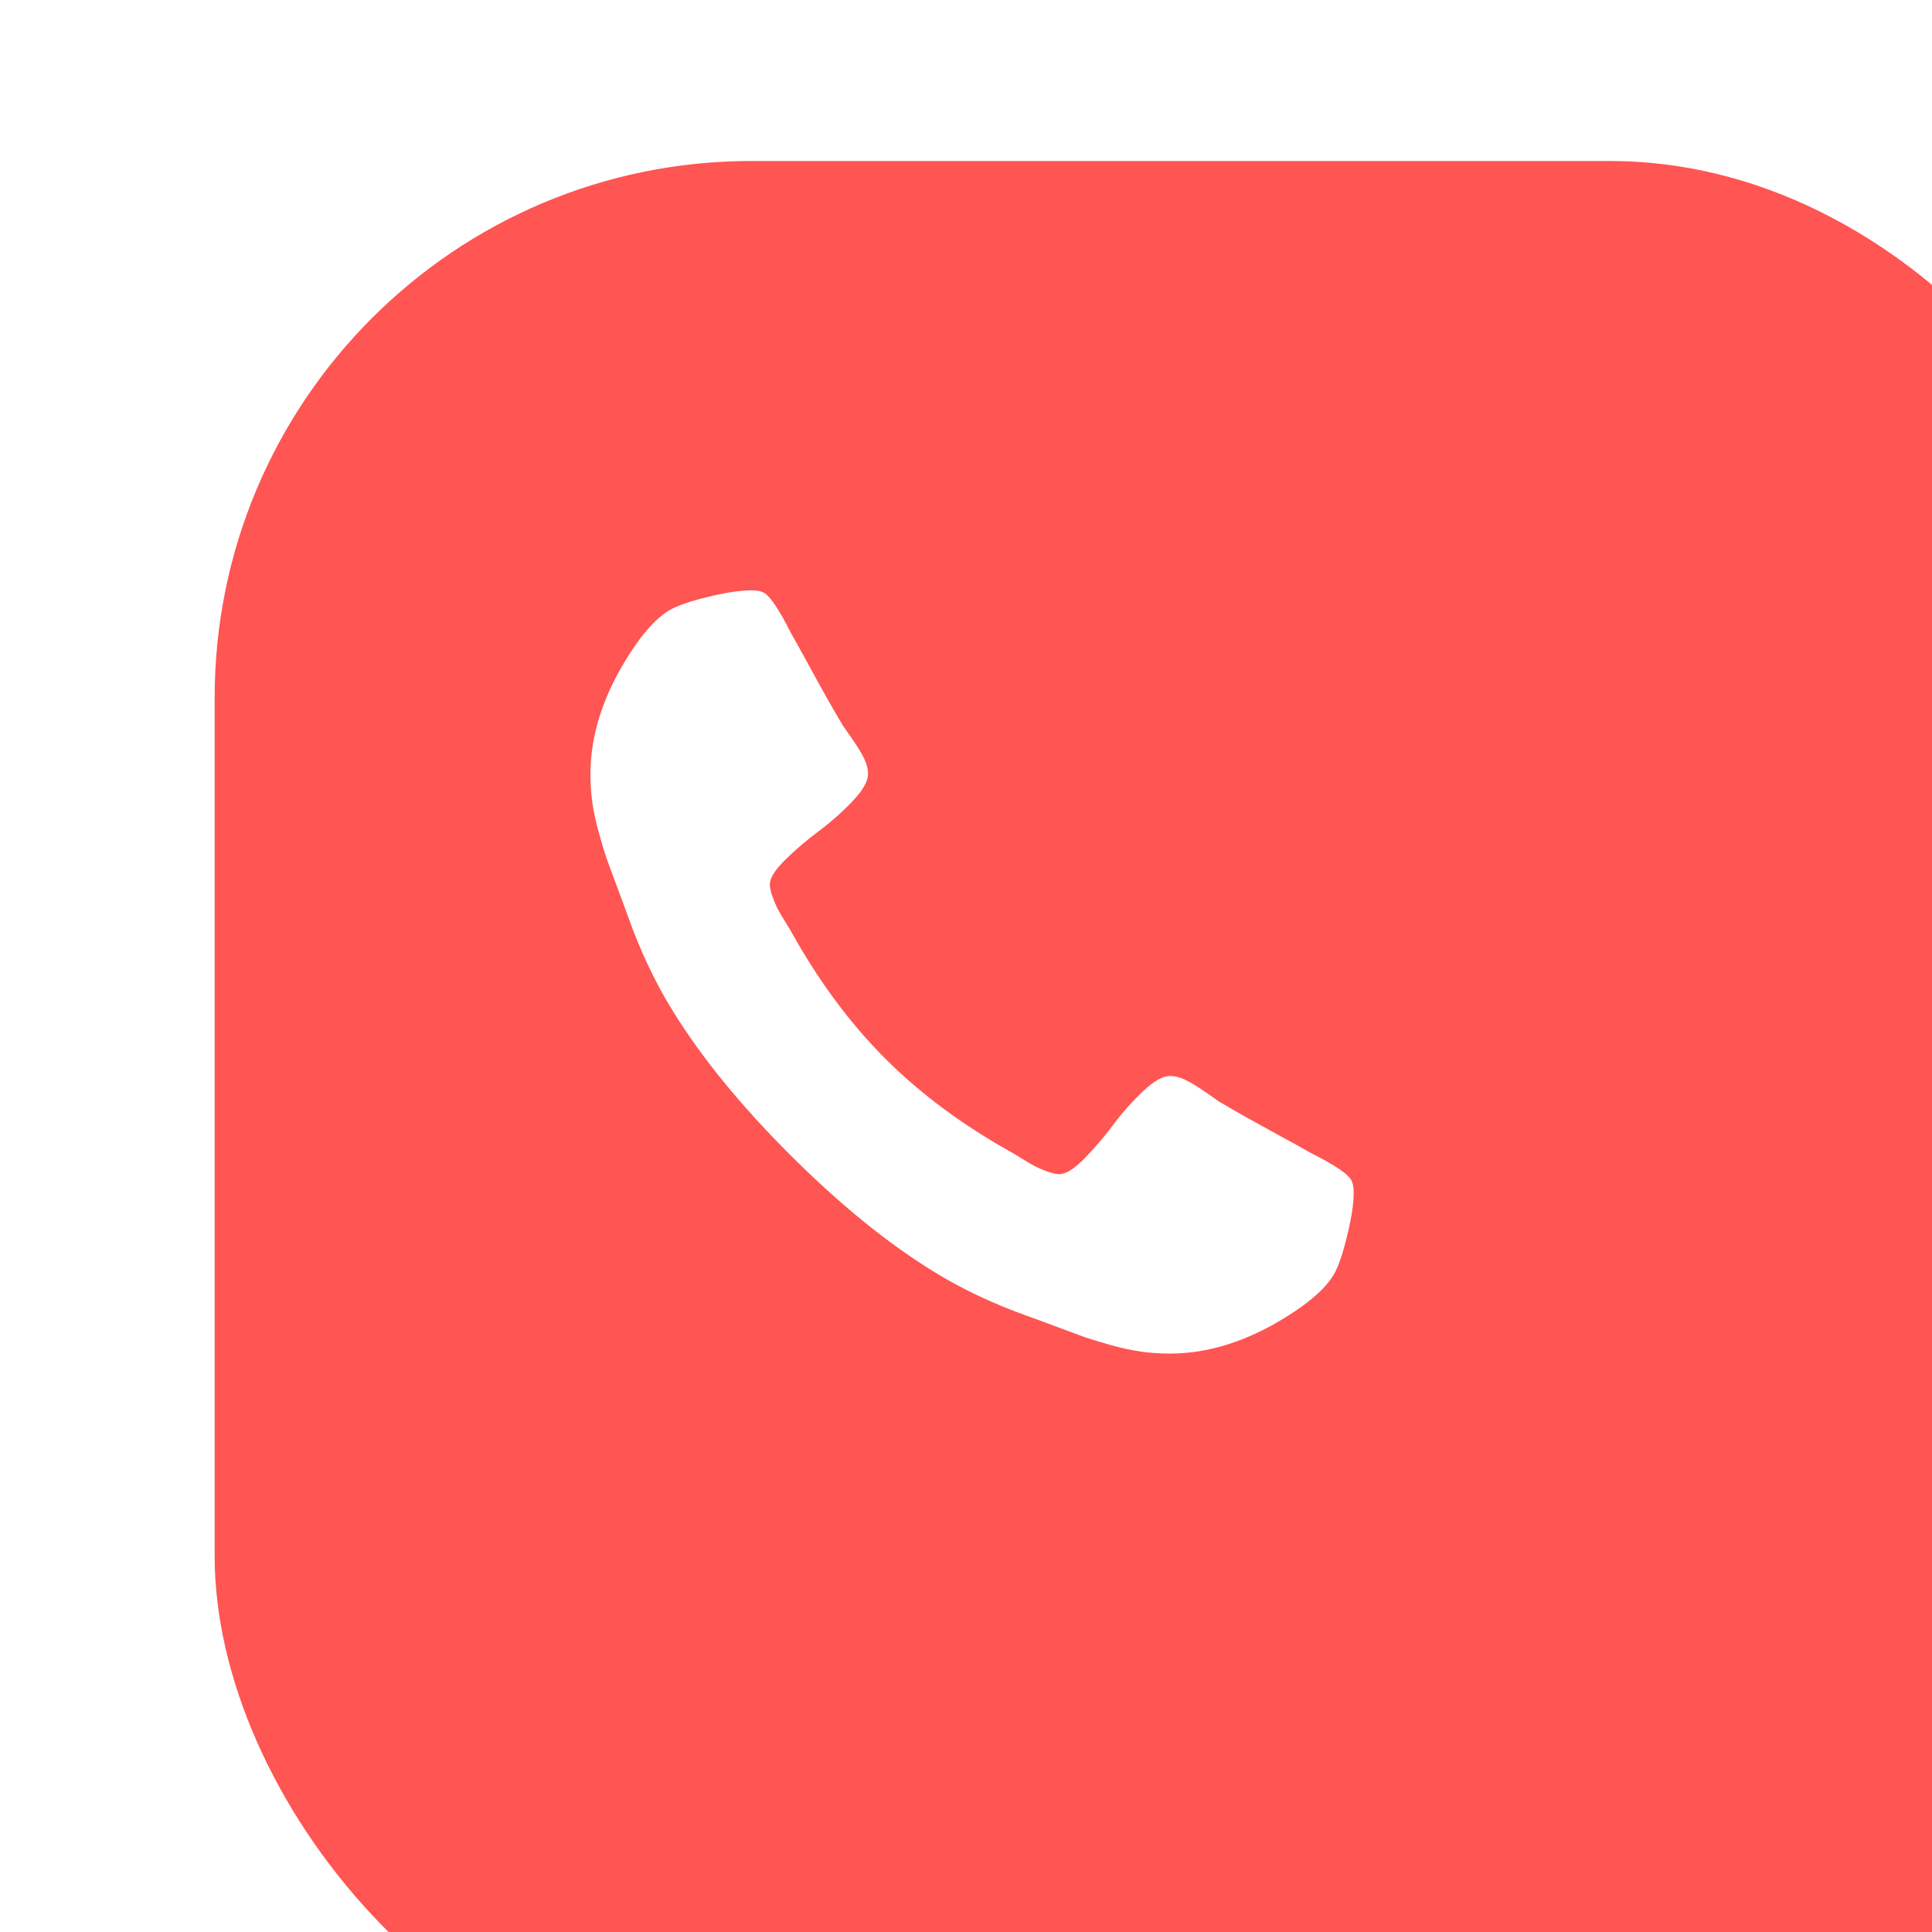
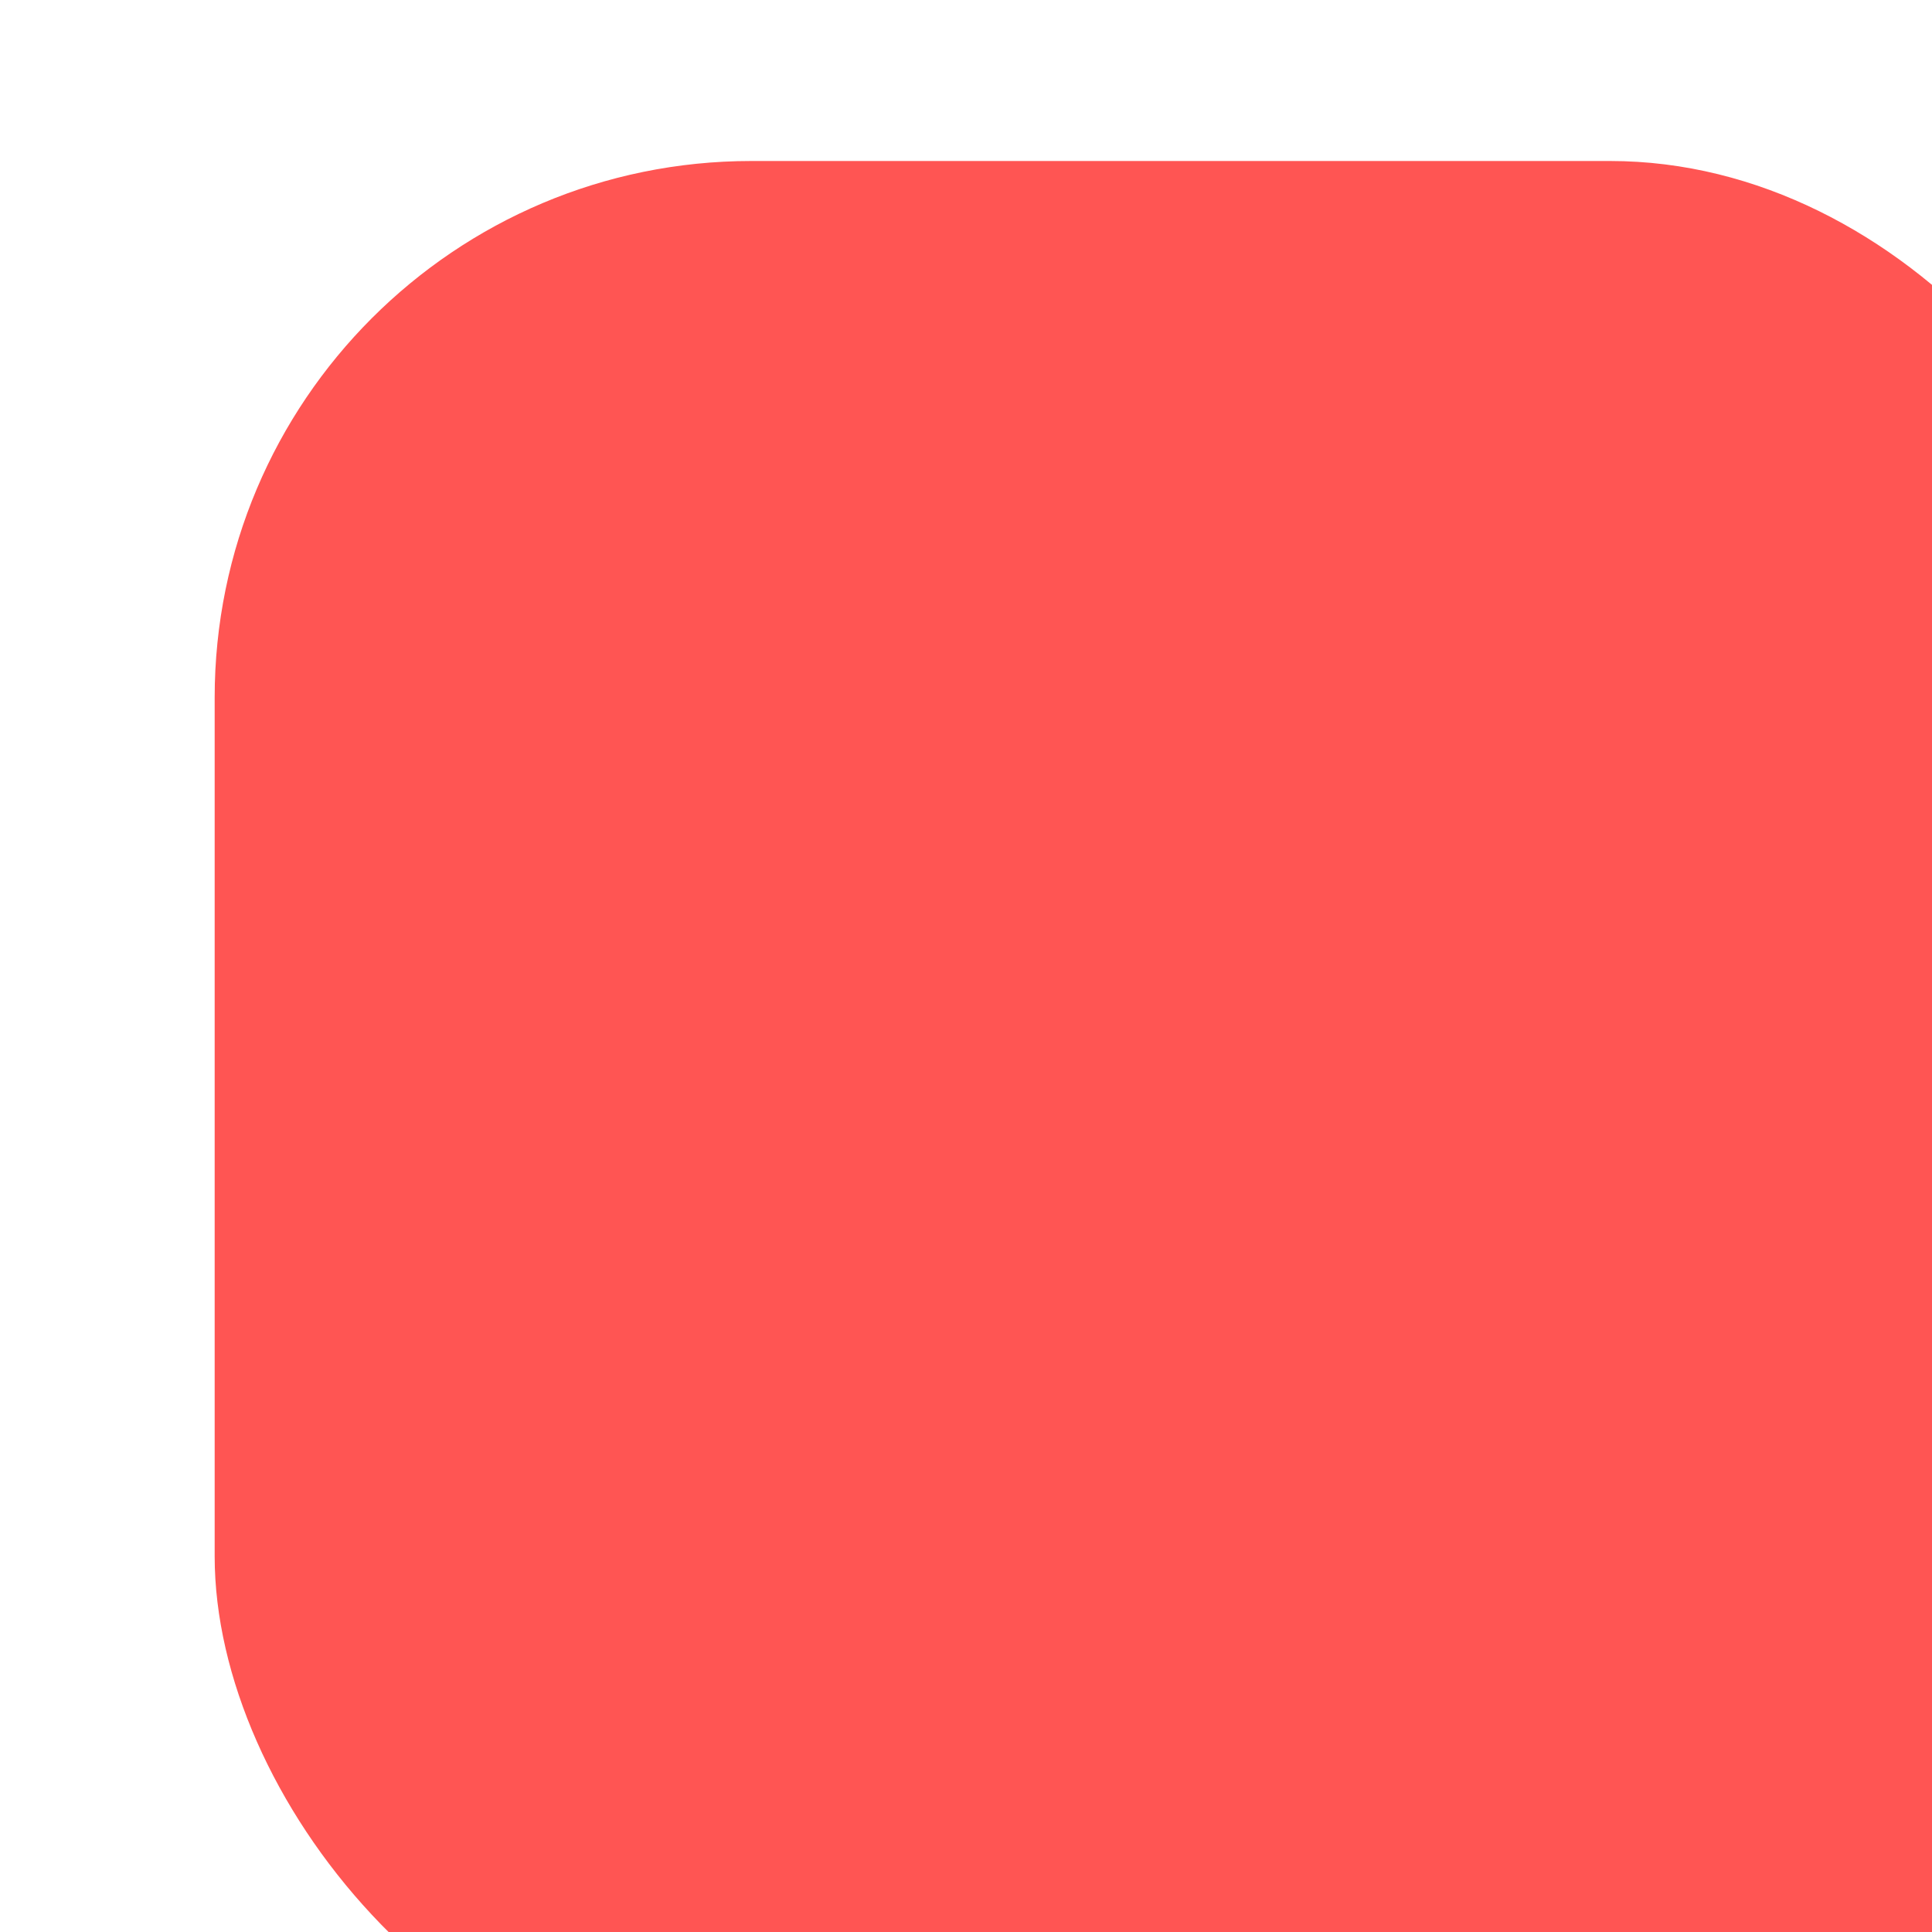
<svg xmlns="http://www.w3.org/2000/svg" width="36" height="36" viewBox="0 0 36 36" fill="none">
  <g filter="url(#filter0_i_2218_914)">
    <rect width="36" height="36" rx="10" fill="#FF5553" />
  </g>
  <g clip-path="url(#clip0_2218_914)">
-     <path d="M25.193 22.02C25.153 21.898 24.897 21.72 24.425 21.484C24.298 21.41 24.116 21.309 23.88 21.181C23.645 21.053 23.431 20.935 23.239 20.828C23.047 20.72 22.867 20.616 22.698 20.515C22.672 20.494 22.587 20.436 22.446 20.338C22.304 20.24 22.185 20.168 22.087 20.121C21.99 20.074 21.894 20.05 21.799 20.05C21.665 20.05 21.496 20.146 21.294 20.338C21.093 20.53 20.907 20.738 20.739 20.964C20.571 21.19 20.392 21.398 20.204 21.59C20.015 21.782 19.86 21.878 19.739 21.878C19.678 21.878 19.603 21.861 19.512 21.828C19.421 21.794 19.352 21.765 19.305 21.742C19.258 21.718 19.177 21.672 19.062 21.601C18.948 21.53 18.884 21.491 18.87 21.484C17.948 20.973 17.157 20.387 16.497 19.727C15.837 19.067 15.251 18.276 14.739 17.353C14.732 17.34 14.694 17.276 14.623 17.161C14.552 17.047 14.505 16.966 14.482 16.919C14.458 16.872 14.429 16.803 14.396 16.712C14.362 16.621 14.345 16.545 14.345 16.484C14.345 16.363 14.441 16.208 14.633 16.02C14.825 15.831 15.034 15.653 15.259 15.485C15.485 15.316 15.694 15.131 15.886 14.929C16.078 14.727 16.174 14.559 16.174 14.424C16.174 14.33 16.15 14.234 16.103 14.136C16.056 14.038 15.983 13.919 15.886 13.778C15.788 13.636 15.729 13.552 15.709 13.525C15.608 13.357 15.504 13.177 15.396 12.985C15.288 12.793 15.17 12.579 15.042 12.343C14.914 12.108 14.813 11.926 14.739 11.798C14.504 11.327 14.325 11.071 14.204 11.03C14.157 11.01 14.086 11 13.992 11C13.81 11 13.573 11.034 13.28 11.101C12.987 11.168 12.756 11.239 12.588 11.313C12.251 11.454 11.894 11.865 11.517 12.545C11.174 13.178 11.002 13.805 11.002 14.424C11.002 14.606 11.014 14.782 11.037 14.954C11.061 15.126 11.103 15.32 11.164 15.535C11.224 15.751 11.273 15.911 11.31 16.015C11.347 16.119 11.416 16.306 11.517 16.575C11.618 16.845 11.679 17.01 11.699 17.07C11.934 17.73 12.214 18.319 12.537 18.838C13.069 19.7 13.794 20.591 14.714 21.51C15.633 22.429 16.523 23.155 17.385 23.686C17.904 24.01 18.493 24.289 19.153 24.525C19.214 24.545 19.379 24.606 19.648 24.707C19.917 24.808 20.104 24.877 20.208 24.914C20.313 24.951 20.473 25 20.688 25.061C20.904 25.121 21.097 25.163 21.269 25.187C21.441 25.21 21.618 25.222 21.799 25.222C22.419 25.222 23.045 25.05 23.678 24.707C24.358 24.33 24.769 23.973 24.91 23.636C24.985 23.468 25.055 23.237 25.122 22.944C25.19 22.651 25.223 22.414 25.223 22.232C25.224 22.138 25.213 22.067 25.193 22.02Z" fill="white" />
+     <path d="M25.193 22.02C25.153 21.898 24.897 21.72 24.425 21.484C24.298 21.41 24.116 21.309 23.88 21.181C23.645 21.053 23.431 20.935 23.239 20.828C23.047 20.72 22.867 20.616 22.698 20.515C22.672 20.494 22.587 20.436 22.446 20.338C22.304 20.24 22.185 20.168 22.087 20.121C21.99 20.074 21.894 20.05 21.799 20.05C21.665 20.05 21.496 20.146 21.294 20.338C21.093 20.53 20.907 20.738 20.739 20.964C20.571 21.19 20.392 21.398 20.204 21.59C20.015 21.782 19.86 21.878 19.739 21.878C19.678 21.878 19.603 21.861 19.512 21.828C19.421 21.794 19.352 21.765 19.305 21.742C19.258 21.718 19.177 21.672 19.062 21.601C18.948 21.53 18.884 21.491 18.87 21.484C17.948 20.973 17.157 20.387 16.497 19.727C14.732 17.34 14.694 17.276 14.623 17.161C14.552 17.047 14.505 16.966 14.482 16.919C14.458 16.872 14.429 16.803 14.396 16.712C14.362 16.621 14.345 16.545 14.345 16.484C14.345 16.363 14.441 16.208 14.633 16.02C14.825 15.831 15.034 15.653 15.259 15.485C15.485 15.316 15.694 15.131 15.886 14.929C16.078 14.727 16.174 14.559 16.174 14.424C16.174 14.33 16.15 14.234 16.103 14.136C16.056 14.038 15.983 13.919 15.886 13.778C15.788 13.636 15.729 13.552 15.709 13.525C15.608 13.357 15.504 13.177 15.396 12.985C15.288 12.793 15.17 12.579 15.042 12.343C14.914 12.108 14.813 11.926 14.739 11.798C14.504 11.327 14.325 11.071 14.204 11.03C14.157 11.01 14.086 11 13.992 11C13.81 11 13.573 11.034 13.28 11.101C12.987 11.168 12.756 11.239 12.588 11.313C12.251 11.454 11.894 11.865 11.517 12.545C11.174 13.178 11.002 13.805 11.002 14.424C11.002 14.606 11.014 14.782 11.037 14.954C11.061 15.126 11.103 15.32 11.164 15.535C11.224 15.751 11.273 15.911 11.31 16.015C11.347 16.119 11.416 16.306 11.517 16.575C11.618 16.845 11.679 17.01 11.699 17.07C11.934 17.73 12.214 18.319 12.537 18.838C13.069 19.7 13.794 20.591 14.714 21.51C15.633 22.429 16.523 23.155 17.385 23.686C17.904 24.01 18.493 24.289 19.153 24.525C19.214 24.545 19.379 24.606 19.648 24.707C19.917 24.808 20.104 24.877 20.208 24.914C20.313 24.951 20.473 25 20.688 25.061C20.904 25.121 21.097 25.163 21.269 25.187C21.441 25.21 21.618 25.222 21.799 25.222C22.419 25.222 23.045 25.05 23.678 24.707C24.358 24.33 24.769 23.973 24.91 23.636C24.985 23.468 25.055 23.237 25.122 22.944C25.19 22.651 25.223 22.414 25.223 22.232C25.224 22.138 25.213 22.067 25.193 22.02Z" fill="white" />
  </g>
  <defs>
    <filter id="filter0_i_2218_914" x="0" y="0" width="40" height="39" filterUnits="userSpaceOnUse" color-interpolation-filters="sRGB">
      <feFlood flood-opacity="0" result="BackgroundImageFix" />
      <feBlend mode="normal" in="SourceGraphic" in2="BackgroundImageFix" result="shape" />
      <feColorMatrix in="SourceAlpha" type="matrix" values="0 0 0 0 0 0 0 0 0 0 0 0 0 0 0 0 0 0 127 0" result="hardAlpha" />
      <feOffset dx="4" dy="3" />
      <feGaussianBlur stdDeviation="6.5" />
      <feComposite in2="hardAlpha" operator="arithmetic" k2="-1" k3="1" />
      <feColorMatrix type="matrix" values="0 0 0 0 1 0 0 0 0 1 0 0 0 0 1 0 0 0 0.25 0" />
      <feBlend mode="normal" in2="shape" result="effect1_innerShadow_2218_914" />
    </filter>
    <clipPath id="clip0_2218_914">
-       <rect width="14.222" height="14.222" fill="white" transform="translate(11 11)" />
-     </clipPath>
+       </clipPath>
  </defs>
</svg>